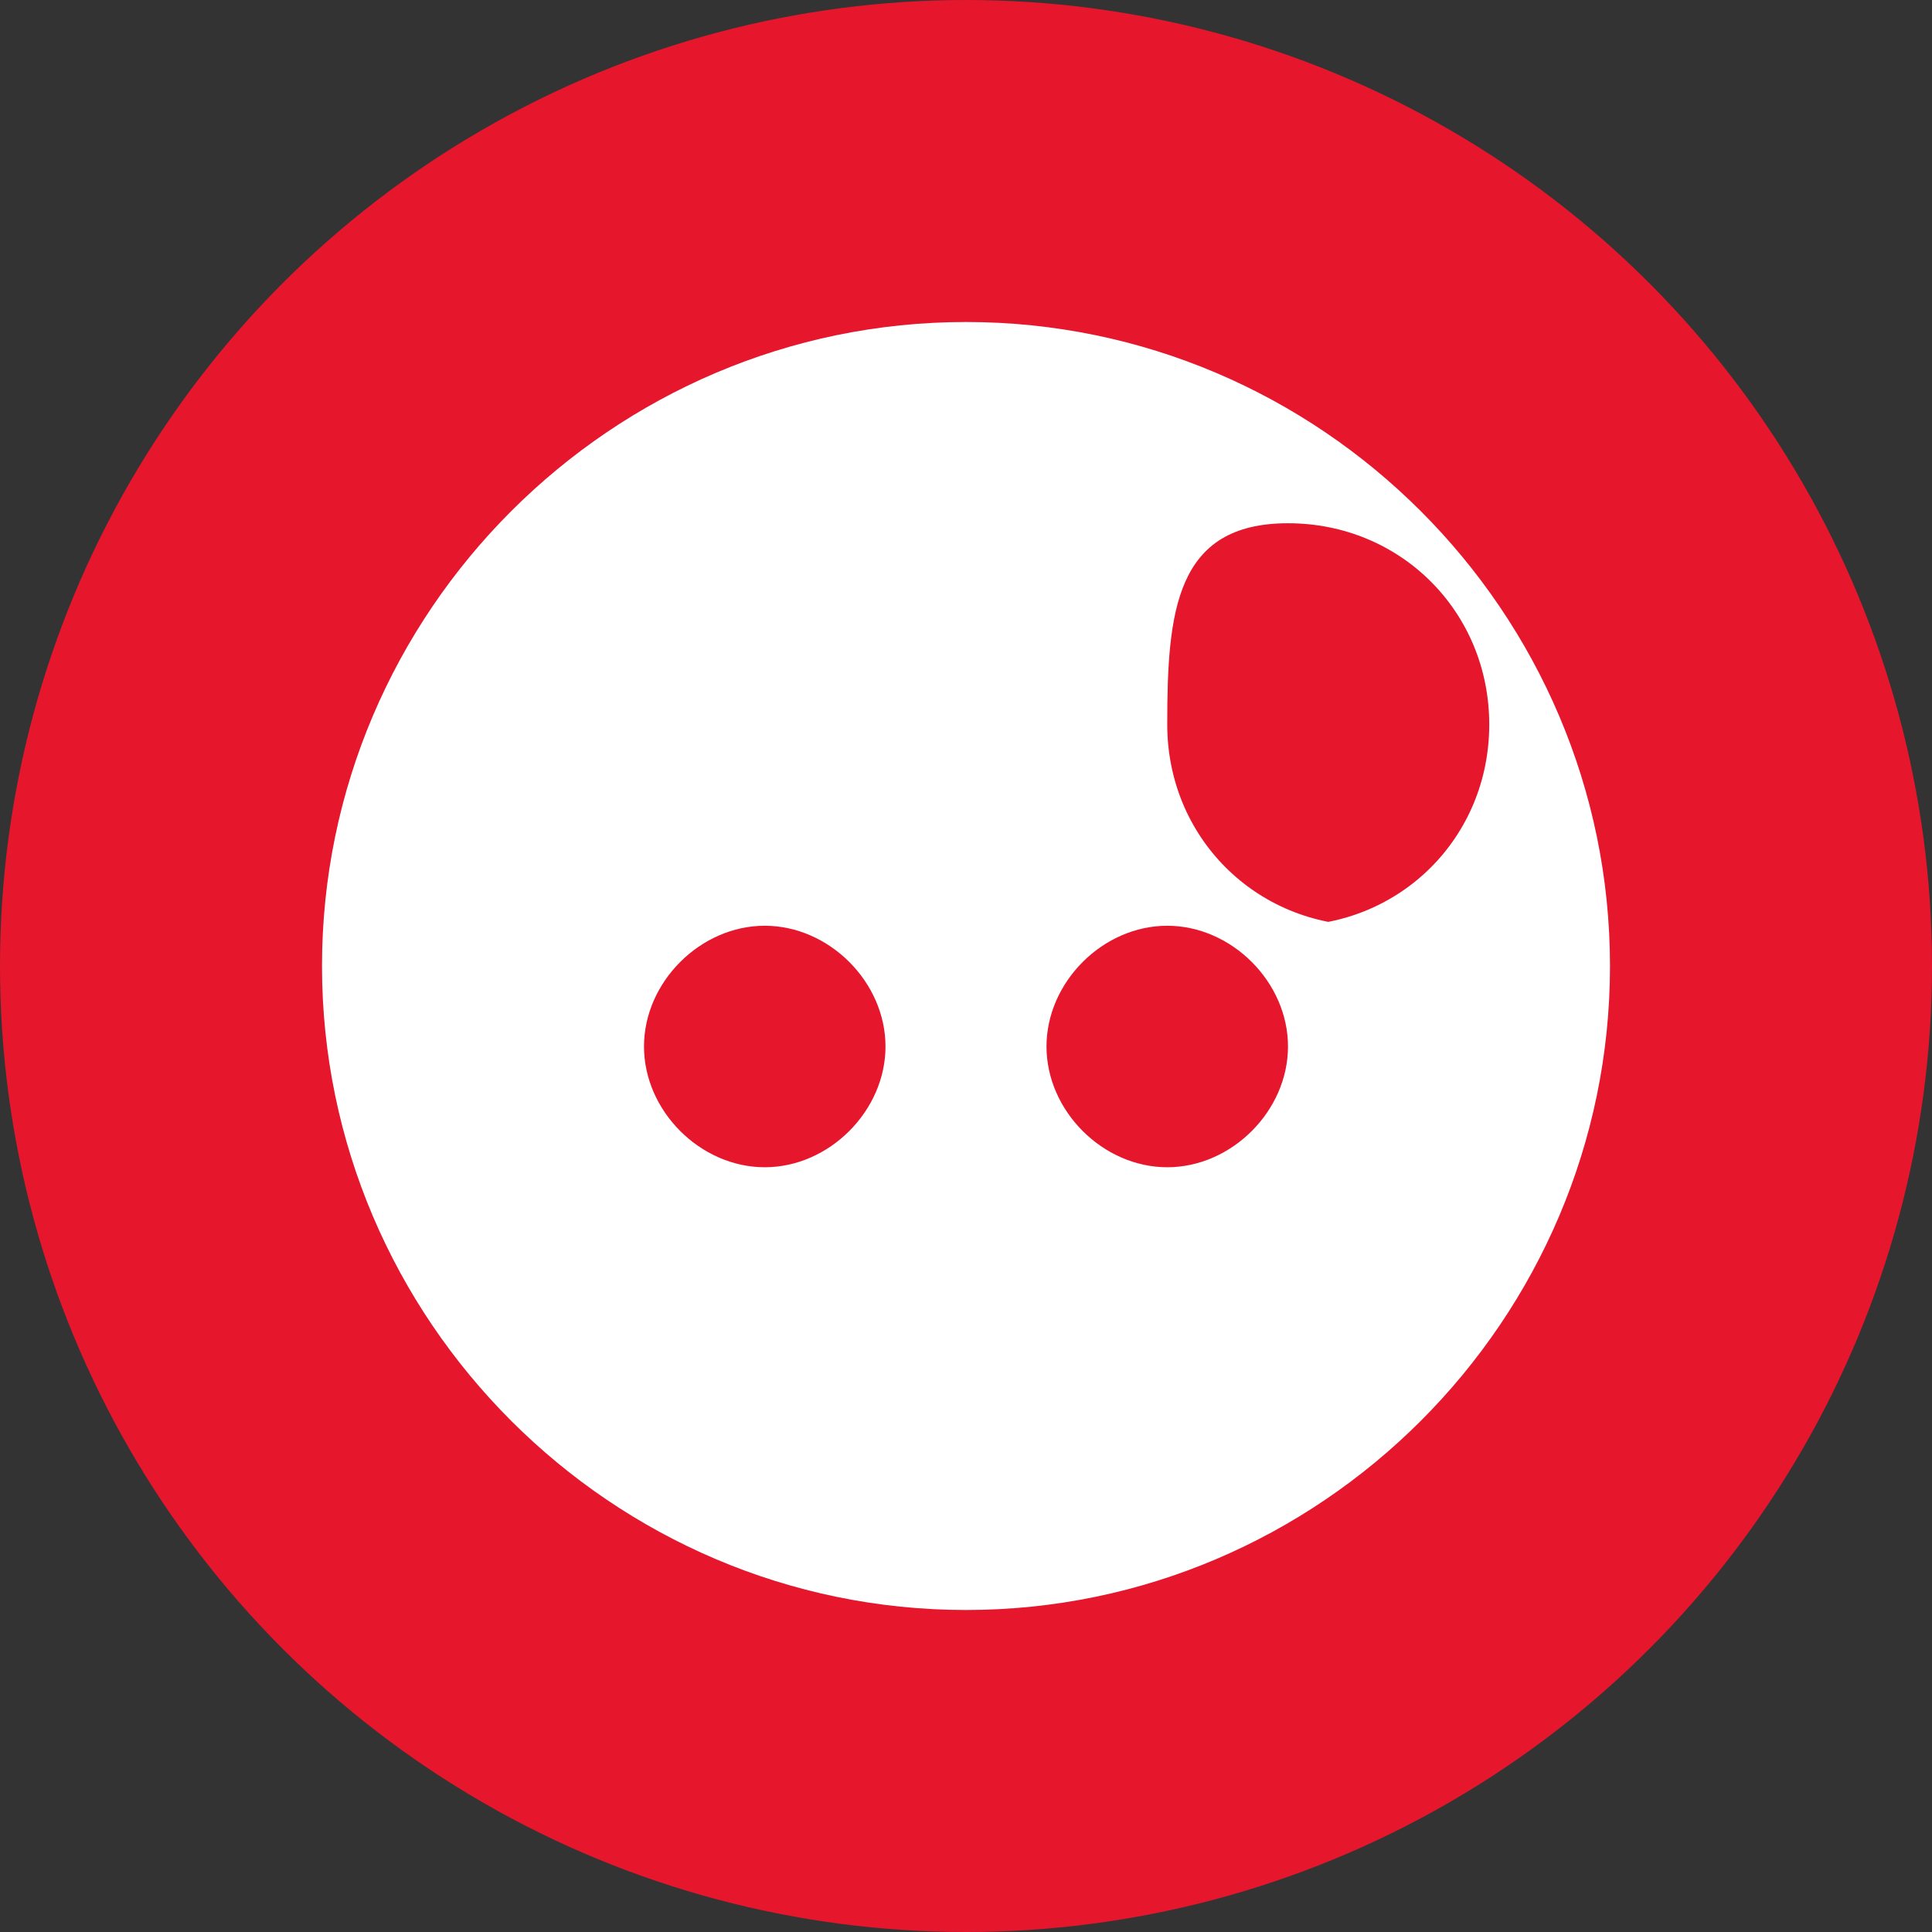
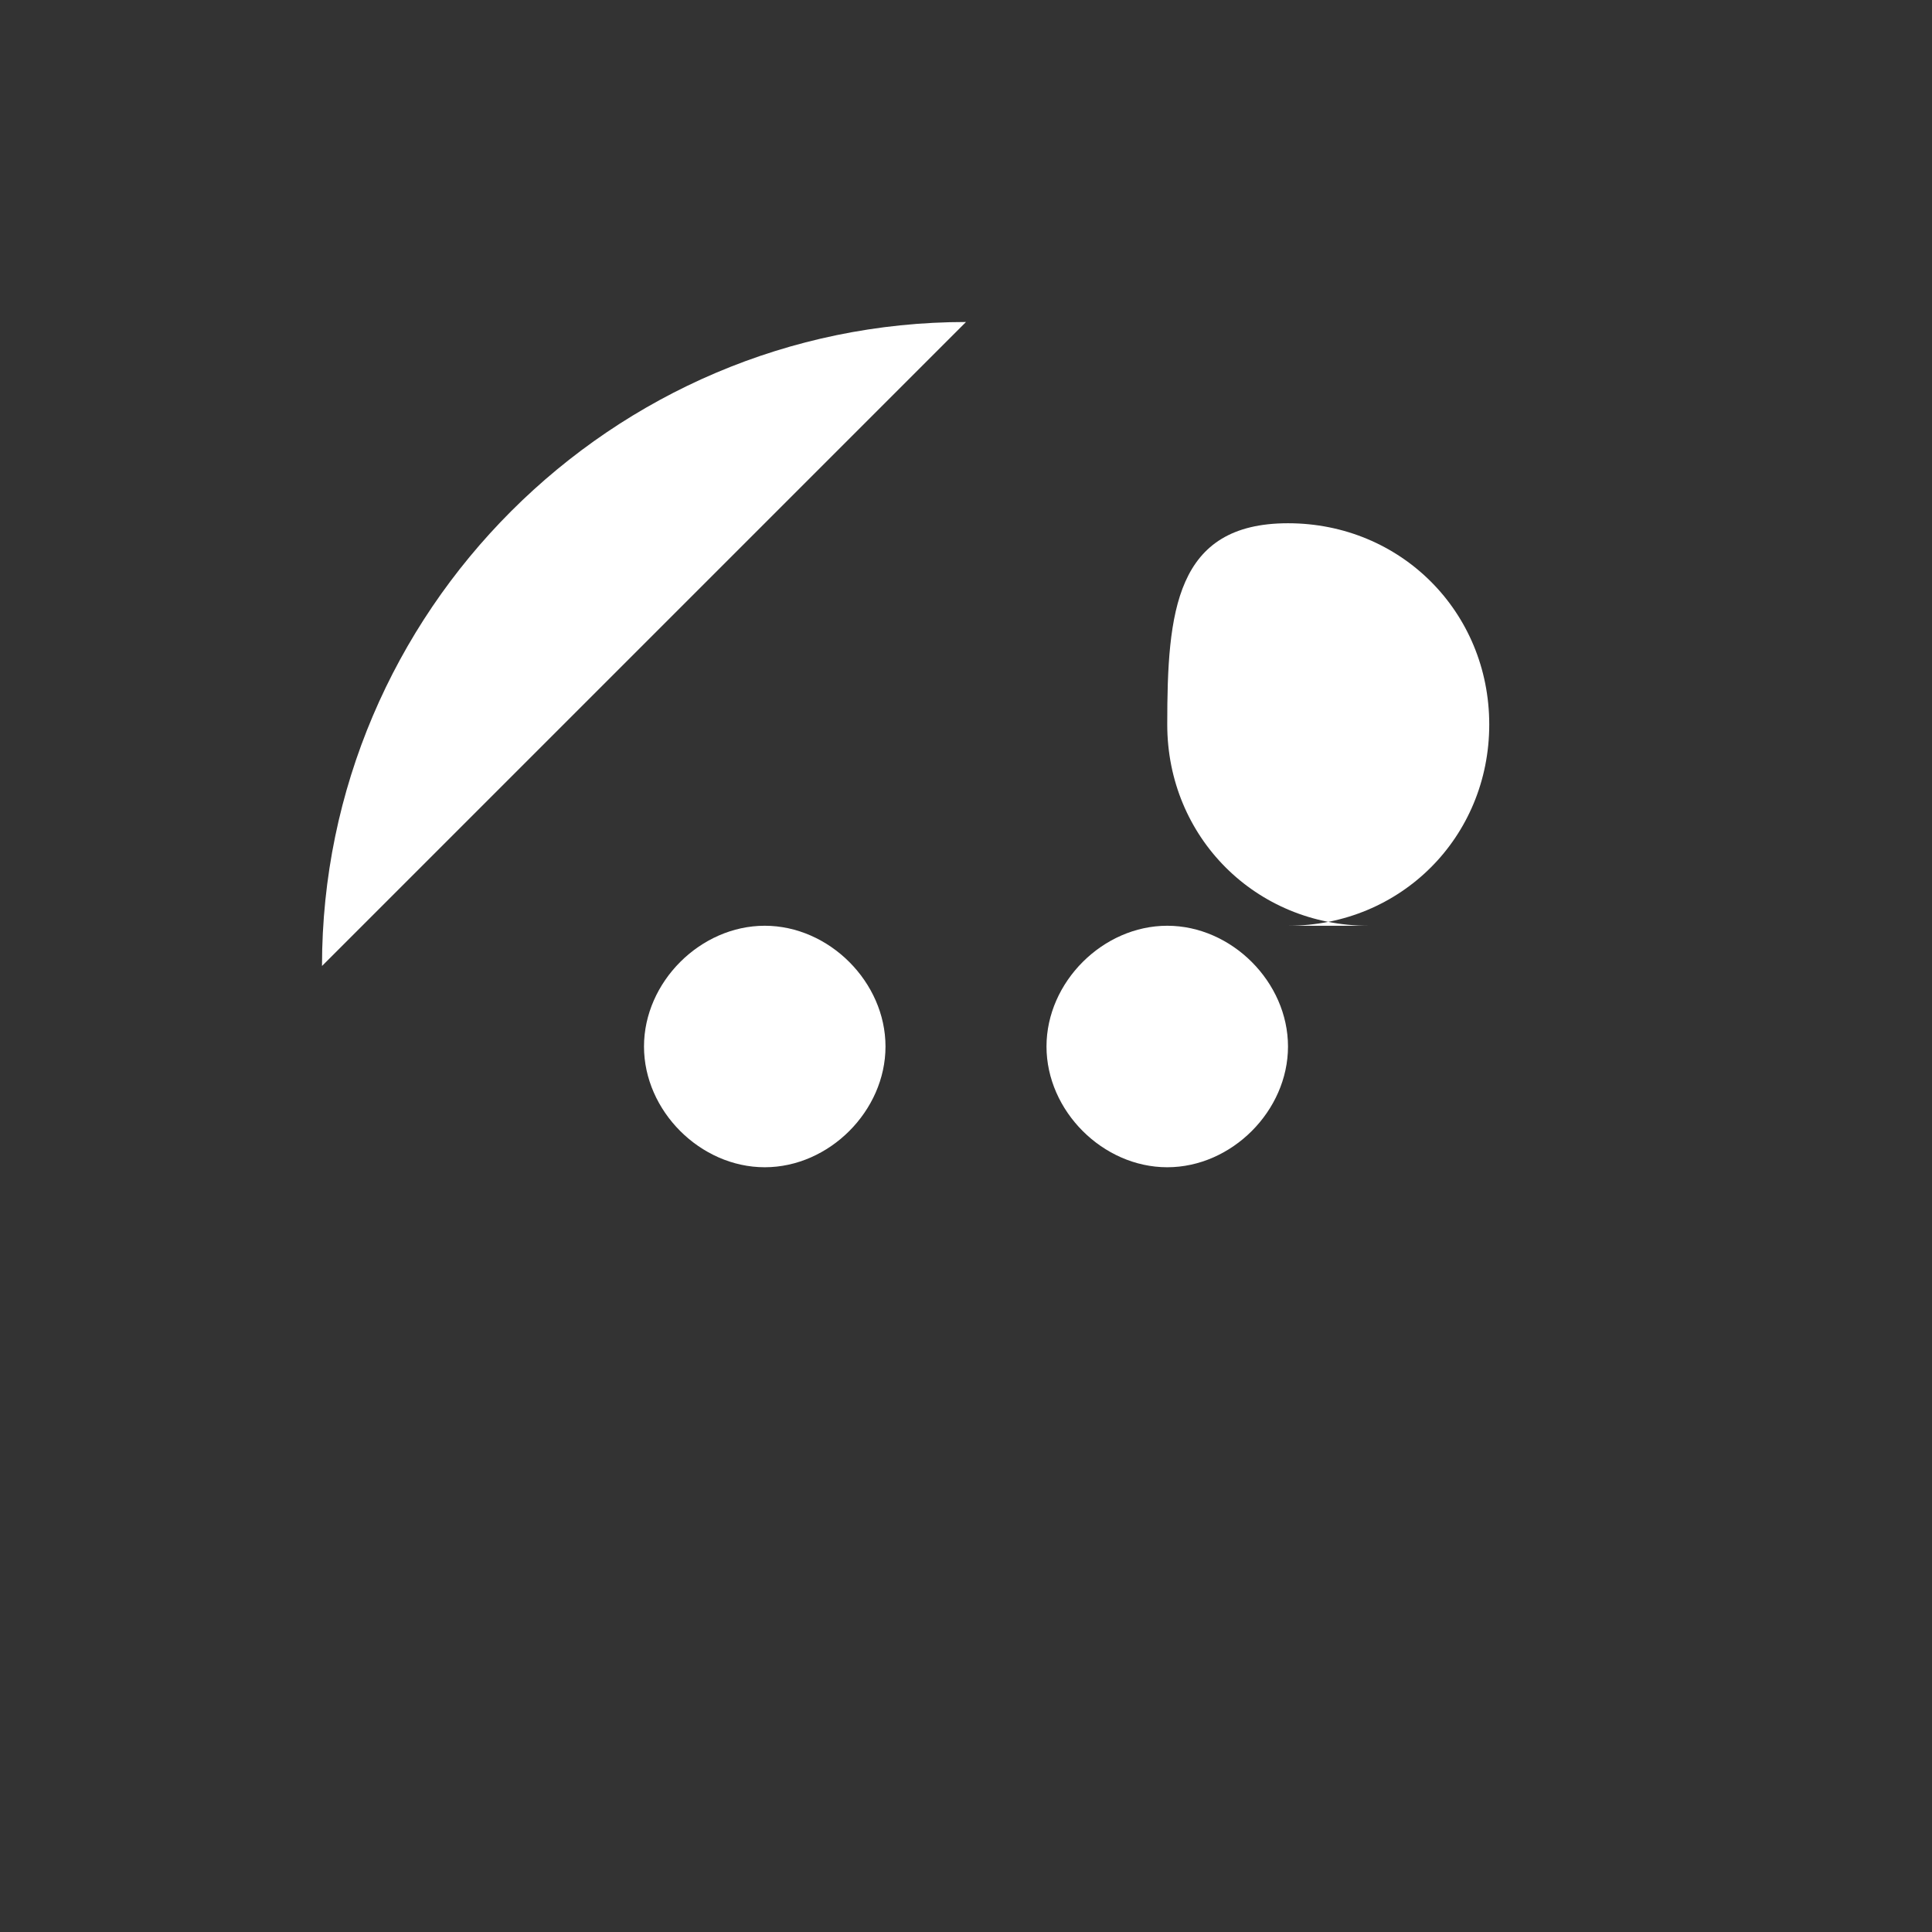
<svg xmlns="http://www.w3.org/2000/svg" width="24" height="24" viewBox="0 0 24 24">
  <rect x="0" y="0" width="24" height="24" fill="#333333" stroke="none" />
-   <circle cx="12" cy="12" r="12" fill="#E6162D" />
-   <path d="M12 4C7.6 4 4 7.6 4 12s3.6 8 8 8 8-3.6 8-8-3.6-8-8-8zm-2.5 10.5c-.8 0-1.5-.7-1.5-1.5s.7-1.5 1.5-1.5 1.5.7 1.5 1.5-.7 1.5-1.5 1.5zm5 0c-.8 0-1.5-.7-1.5-1.5s.7-1.5 1.5-1.5 1.5.7 1.5 1.5-.7 1.5-1.5 1.5zm2.5-3c-1.4 0-2.5-1.1-2.5-2.5S14.6 6.5 16 6.5 18.5 7.6 18.5 9 17.4 11.5 16 11.5z" fill="white" />
+   <path d="M12 4C7.6 4 4 7.6 4 12zm-2.5 10.5c-.8 0-1.5-.7-1.5-1.5s.7-1.5 1.5-1.5 1.5.7 1.5 1.5-.7 1.5-1.5 1.5zm5 0c-.8 0-1.5-.7-1.5-1.5s.7-1.5 1.5-1.5 1.5.7 1.5 1.5-.7 1.5-1.5 1.5zm2.5-3c-1.4 0-2.5-1.1-2.5-2.5S14.6 6.5 16 6.5 18.5 7.6 18.5 9 17.4 11.5 16 11.5z" fill="white" />
</svg>